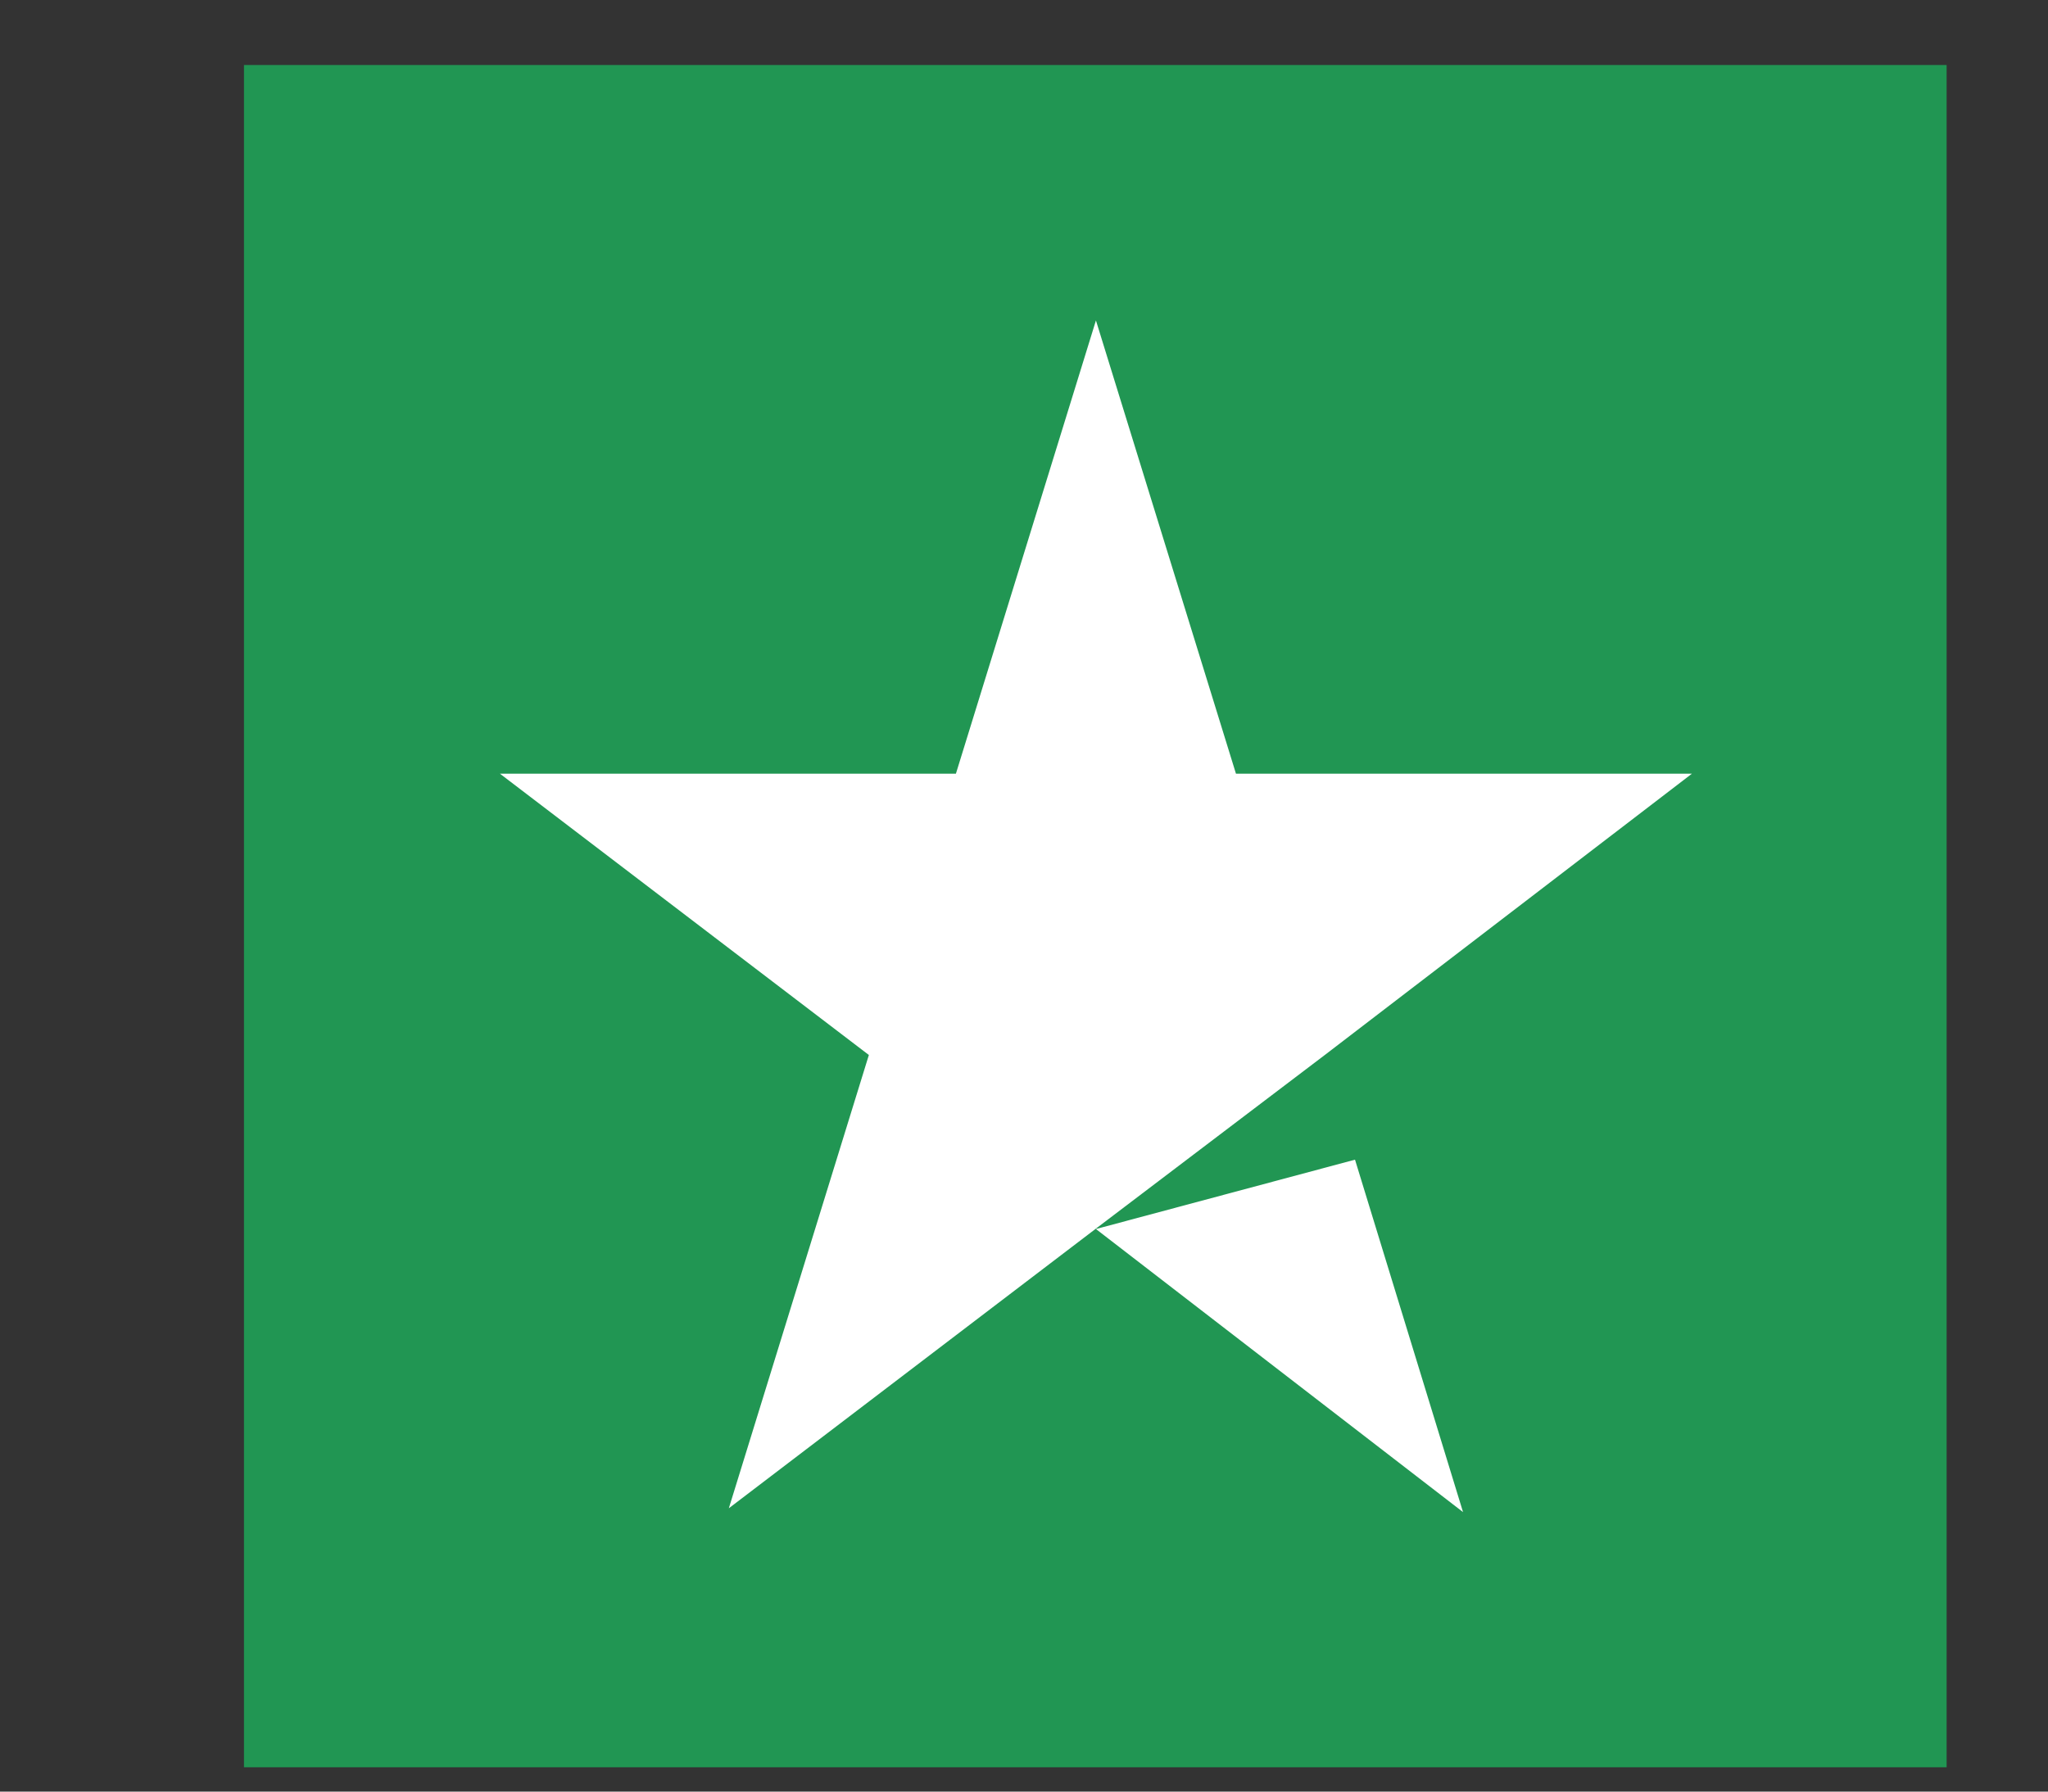
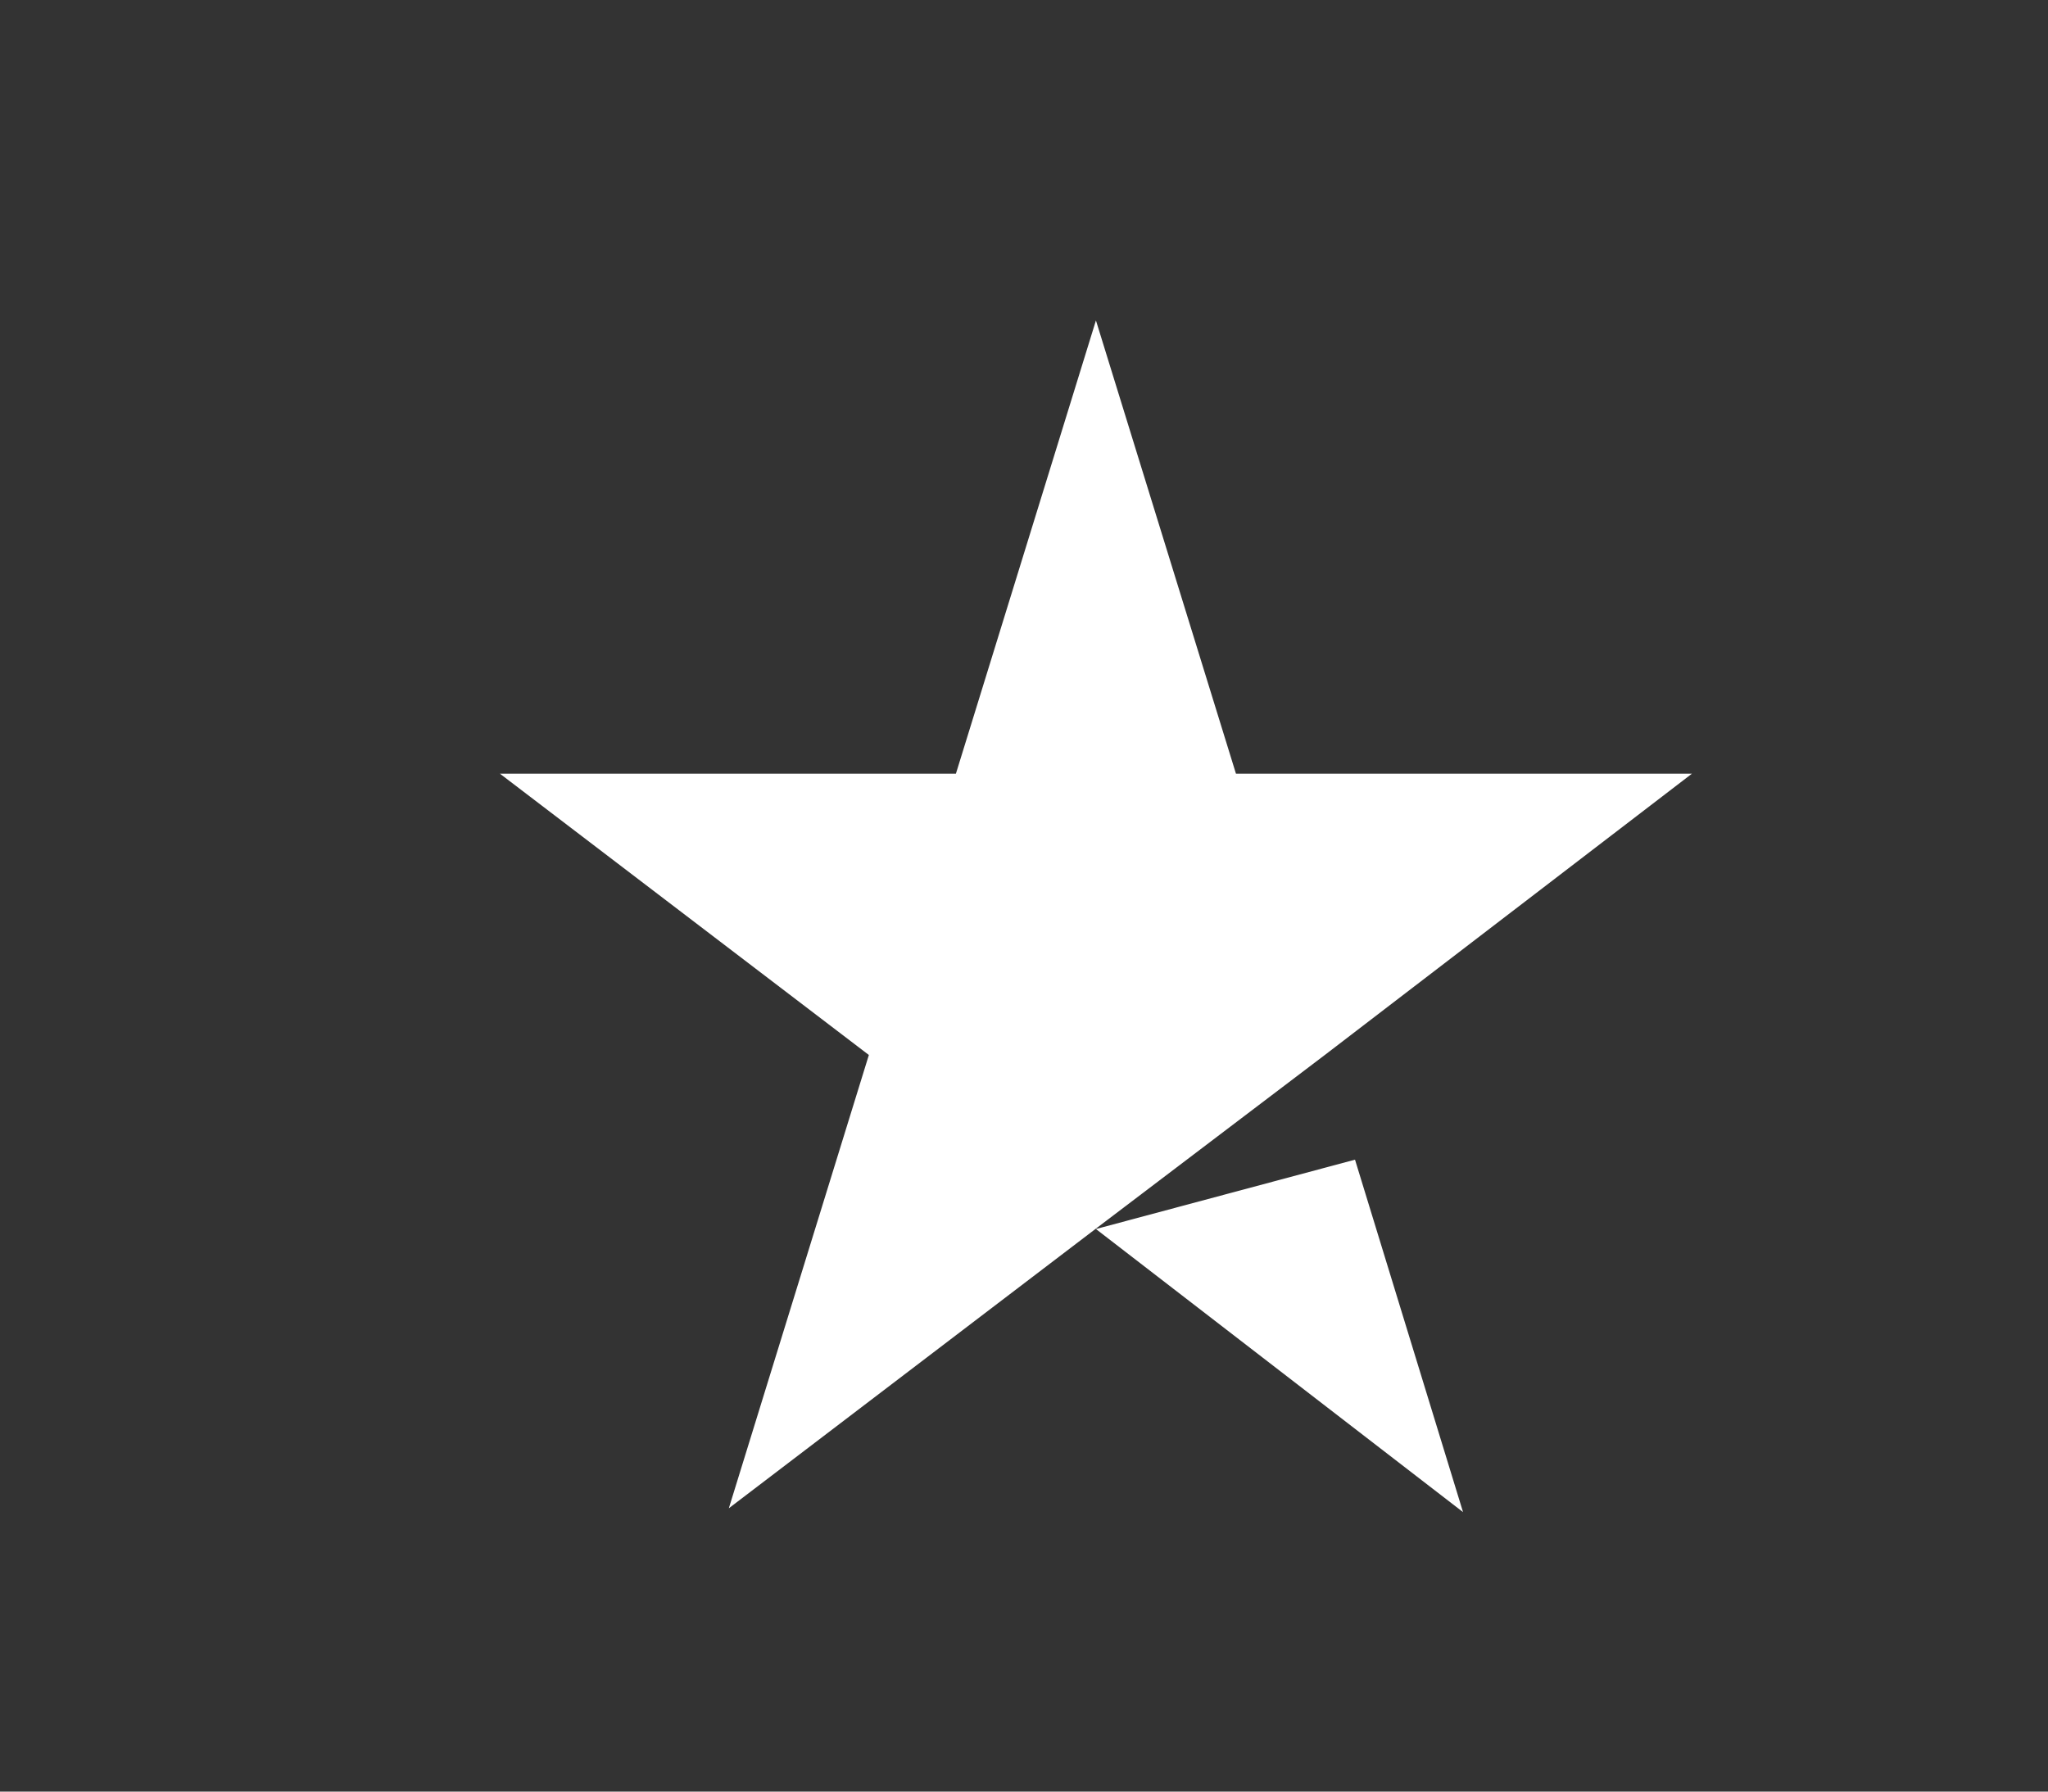
<svg xmlns="http://www.w3.org/2000/svg" width="8" height="7" viewBox="0 0 8 7" fill="none">
  <rect x="0" y="0" width="8" height="7" fill="#333333" stroke="none" />
-   <rect width="6.651" height="6.651" transform="translate(0.953 0.254)" fill="#219653" />
  <path d="M4.281 4.802L5.293 4.531L5.715 5.908L4.281 4.802ZM6.609 3.023H4.828L4.281 1.252L3.734 3.023H1.953L3.394 4.122L2.847 5.893L4.288 4.795L5.175 4.122L6.609 3.023Z" fill="white" />
</svg>